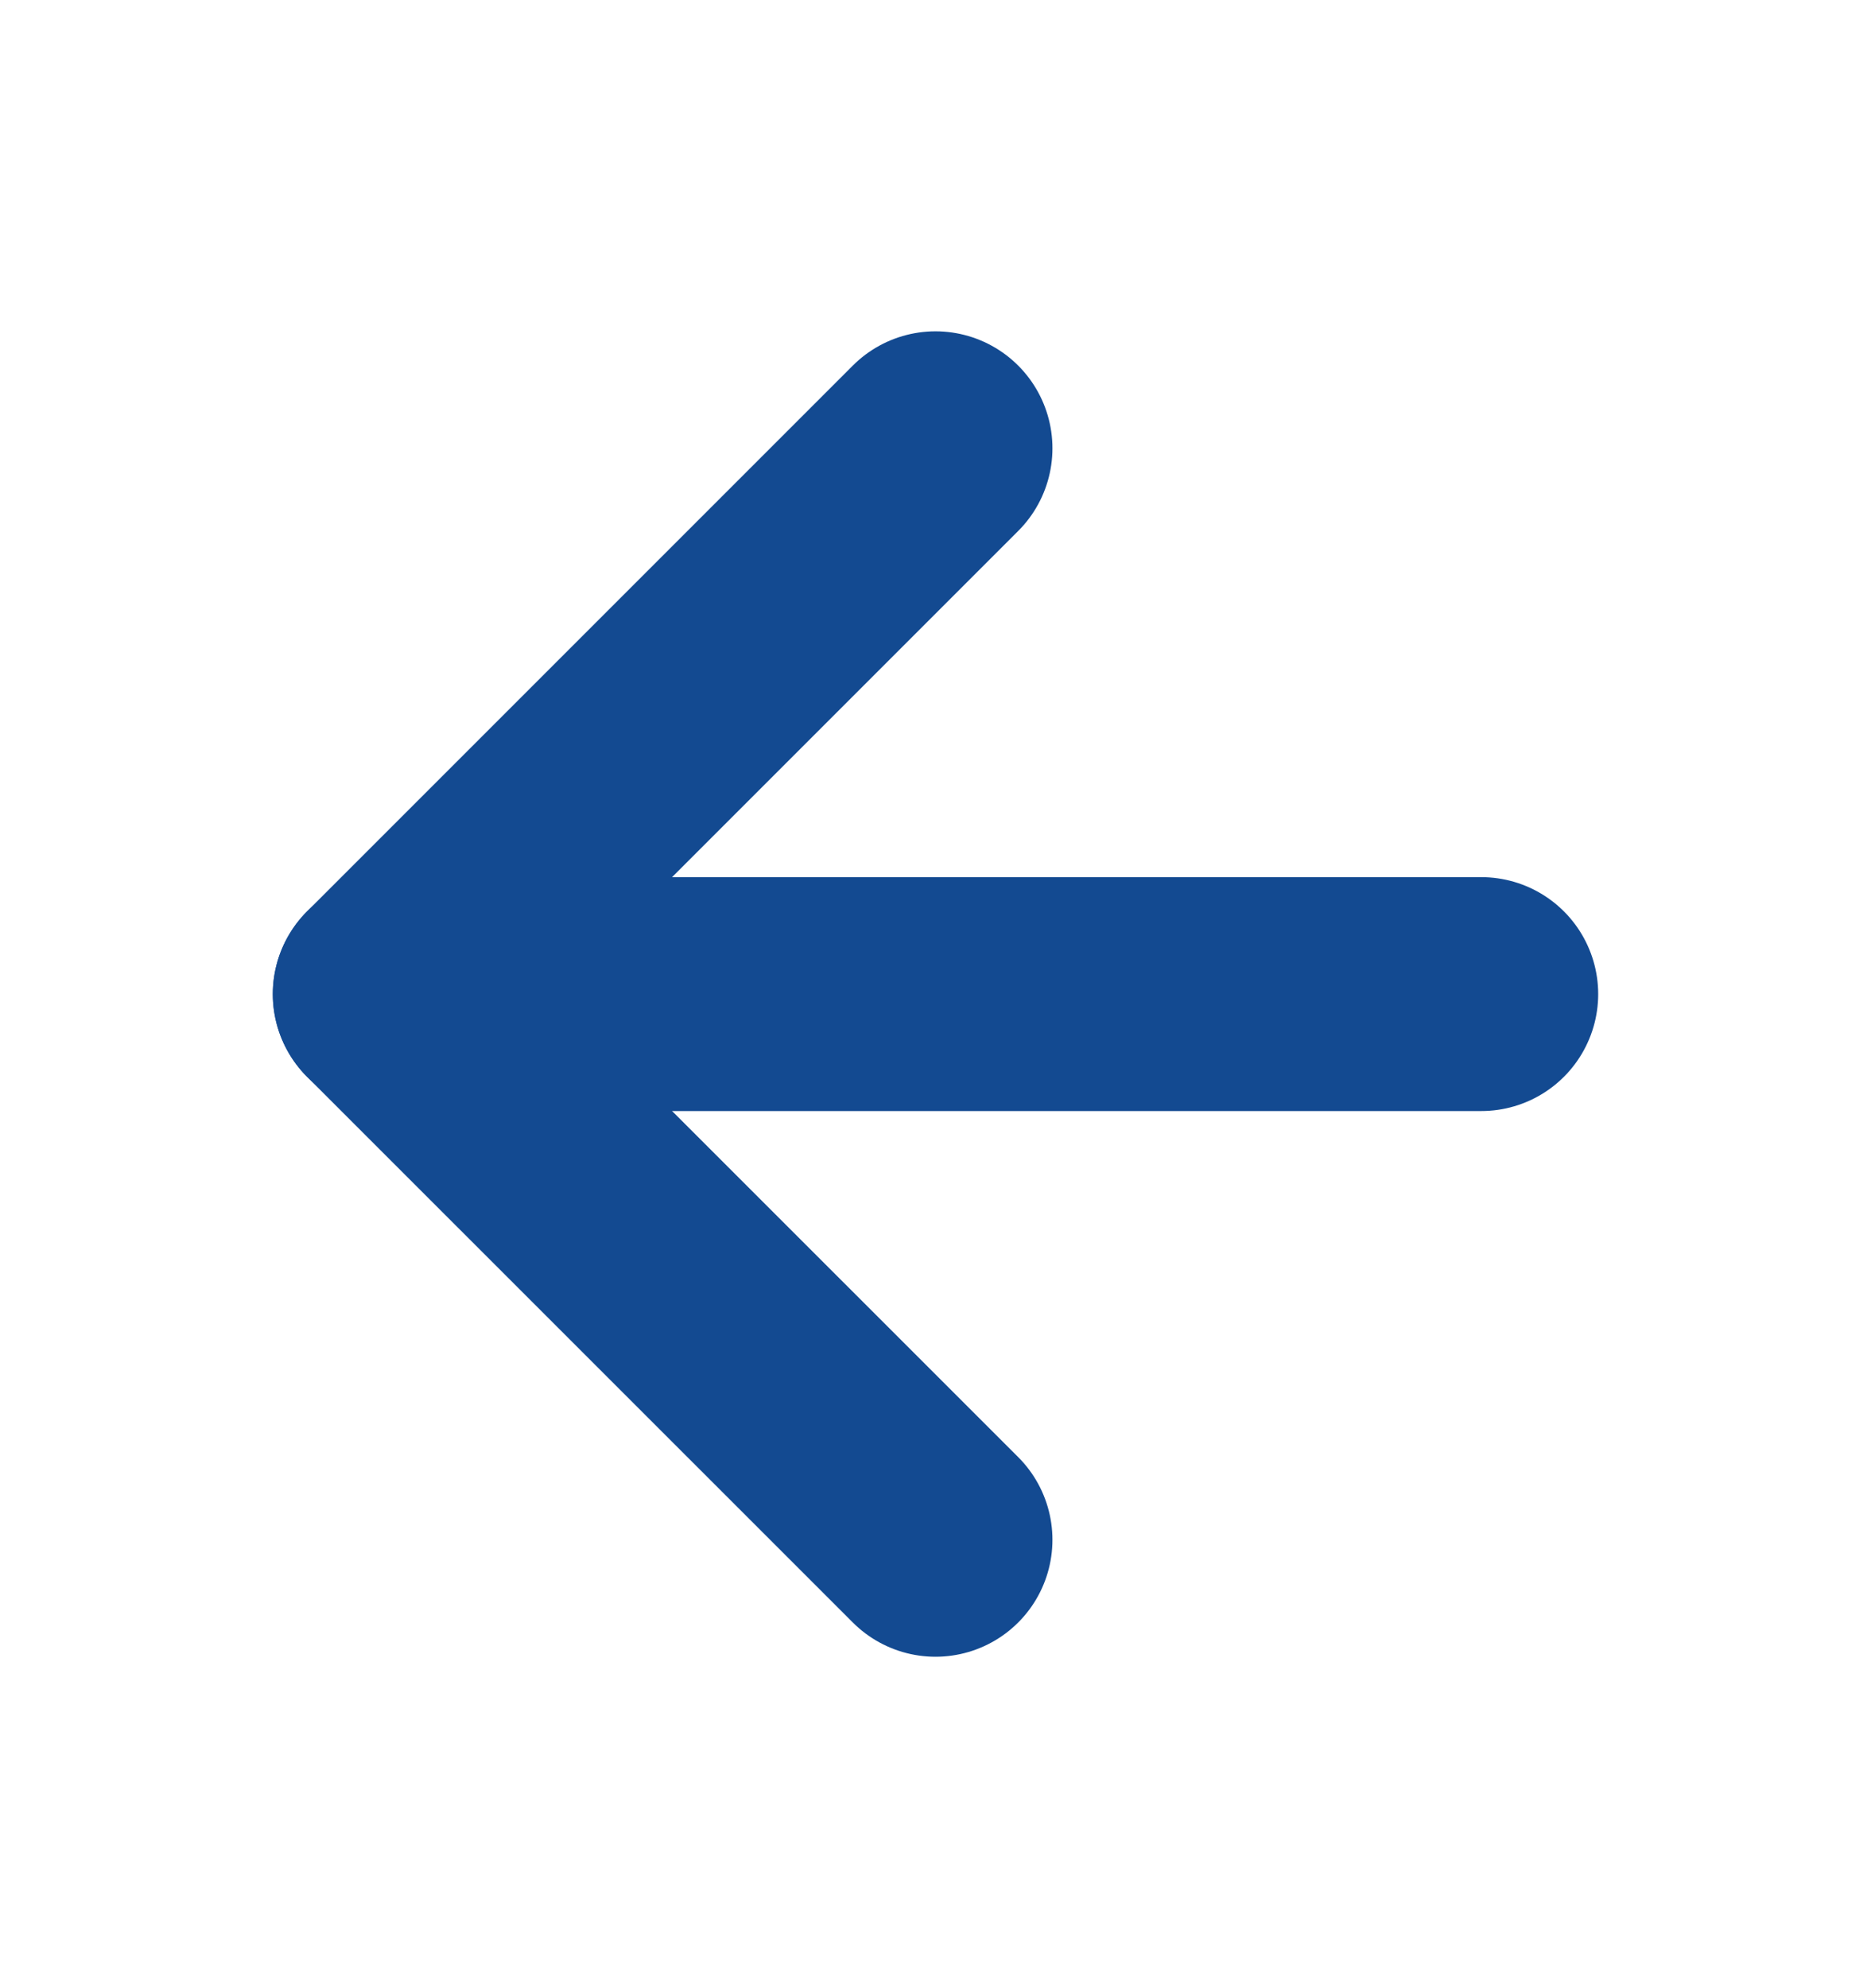
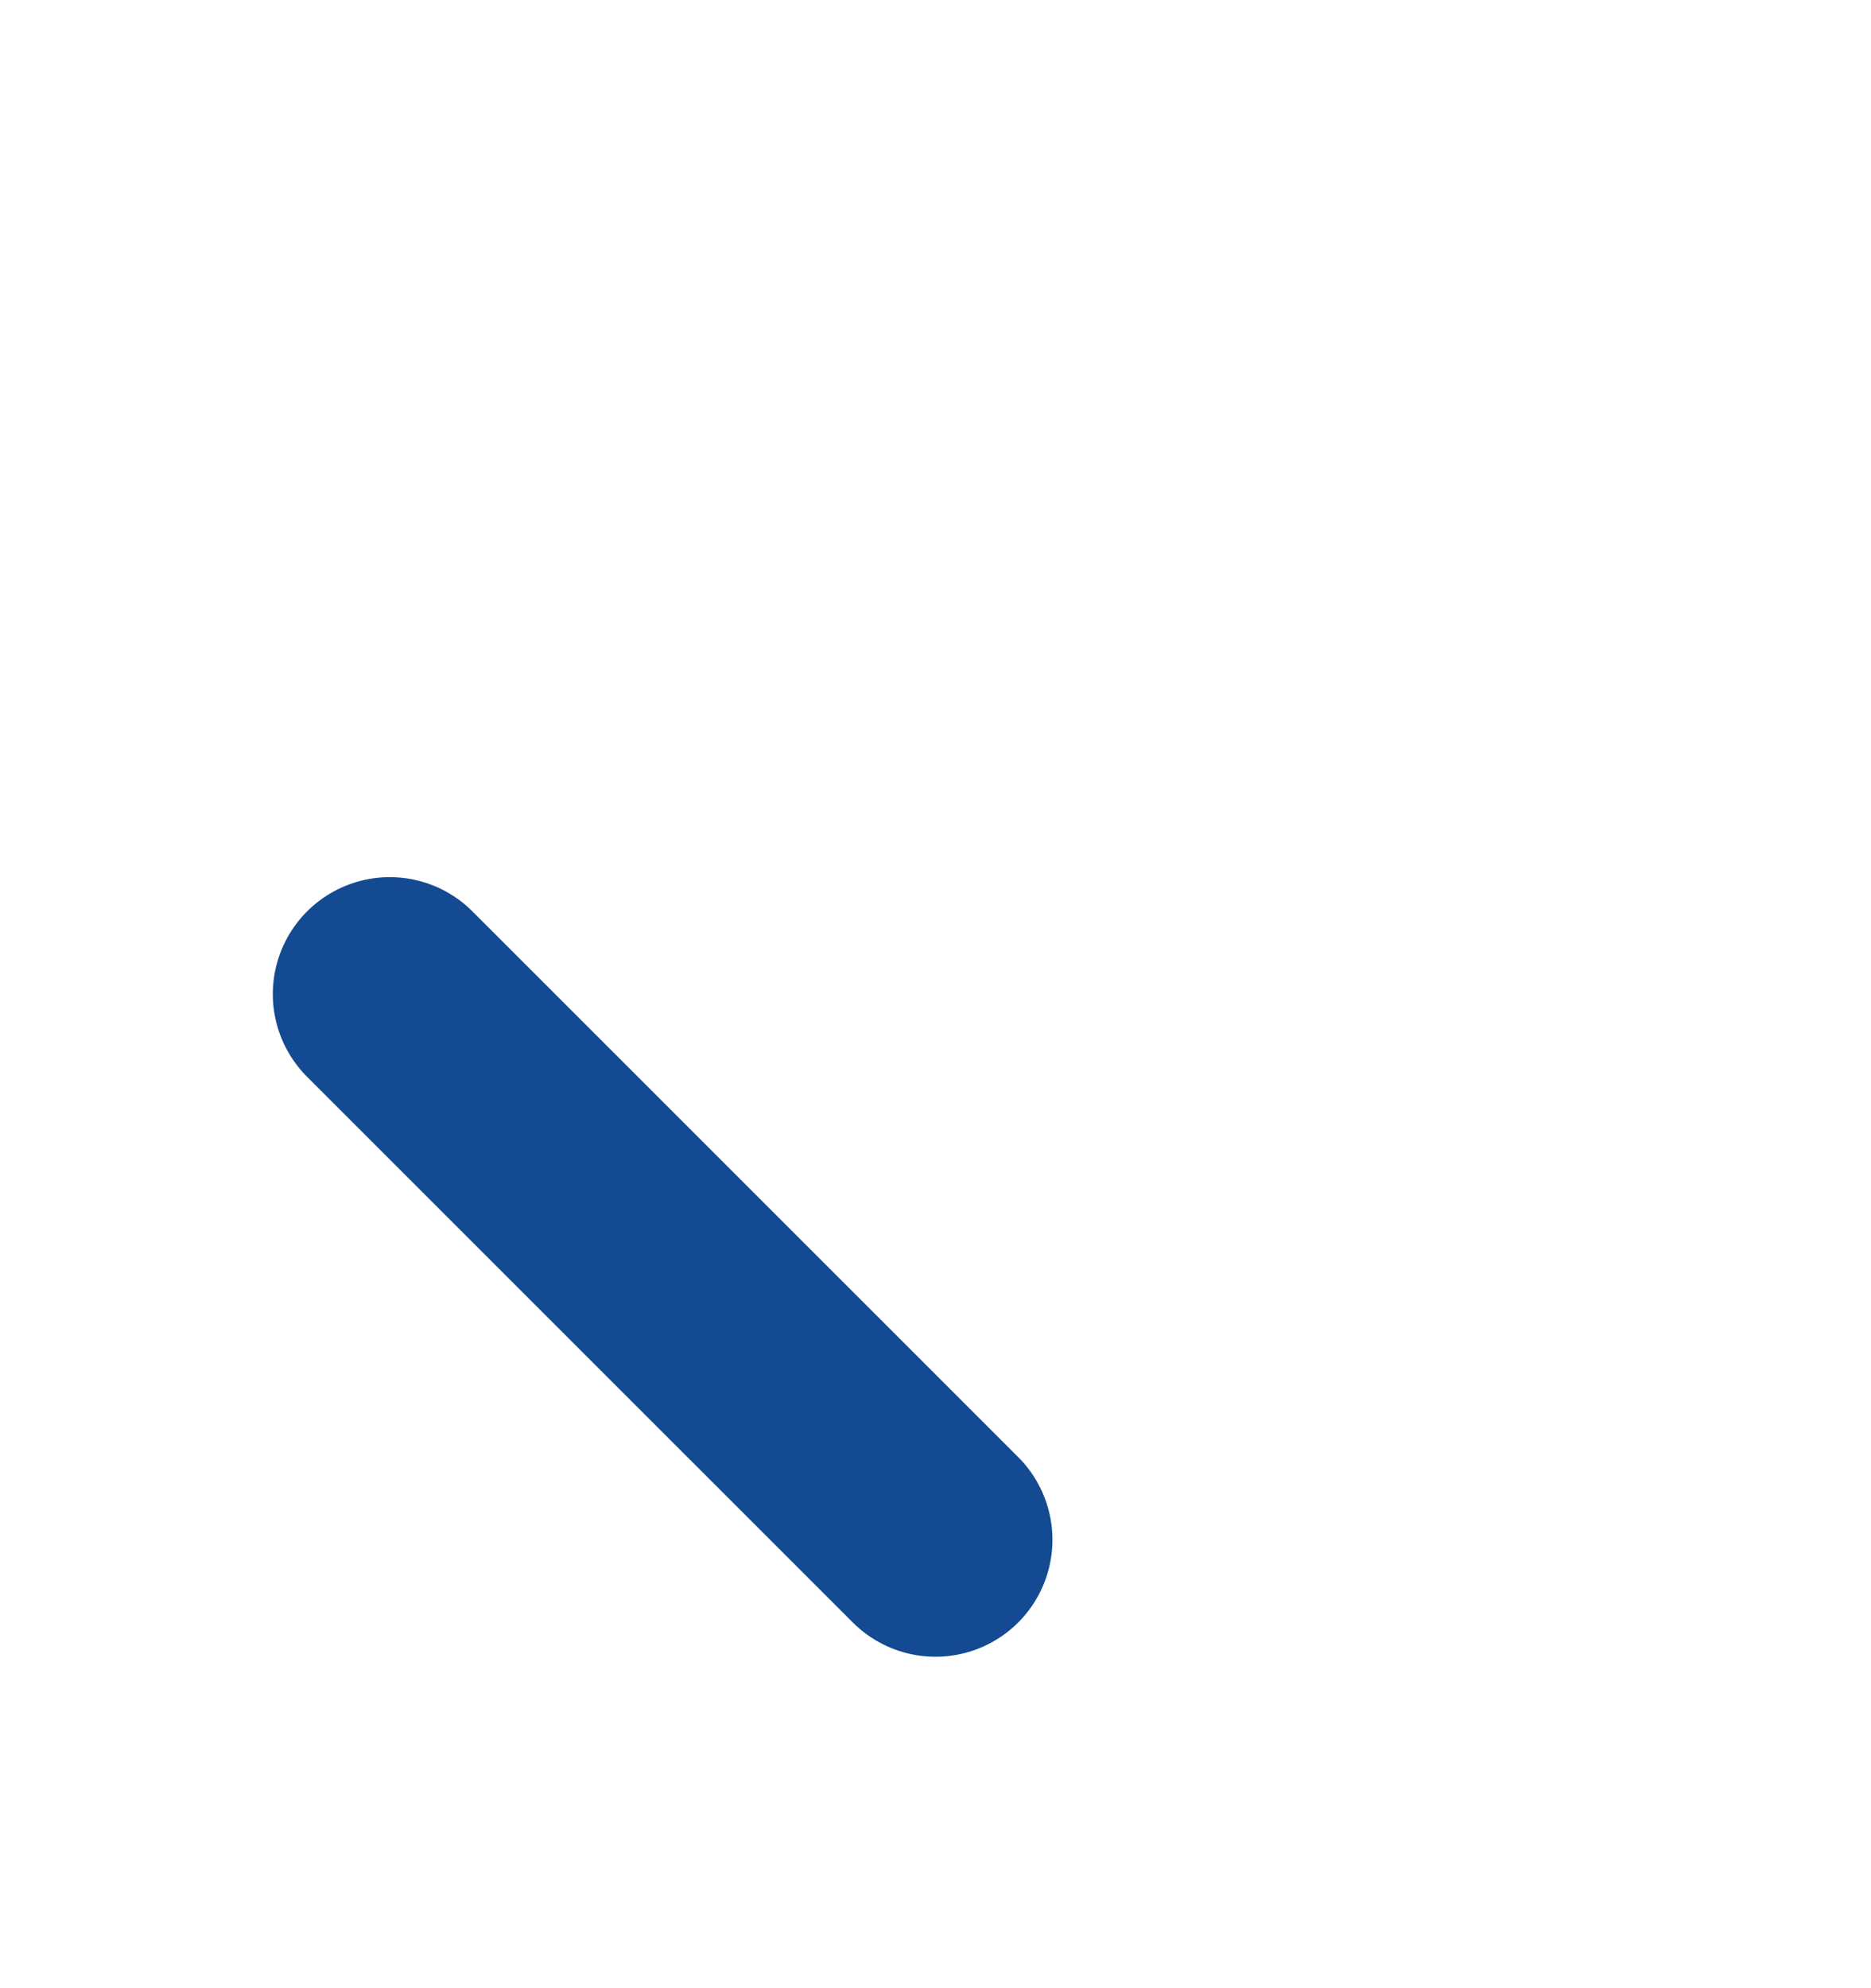
<svg xmlns="http://www.w3.org/2000/svg" width="16" height="17" viewBox="0 0 16 17" fill="none">
-   <path d="M12.667 8.5L3.333 8.5" stroke="#134A91" stroke-width="2" stroke-linecap="round" stroke-linejoin="round" />
-   <path d="M8 13.166L3.333 8.5L8 3.833" stroke="#134A91" stroke-width="2" stroke-linecap="round" stroke-linejoin="round" />
+   <path d="M8 13.166L3.333 8.5" stroke="#134A91" stroke-width="2" stroke-linecap="round" stroke-linejoin="round" />
</svg>